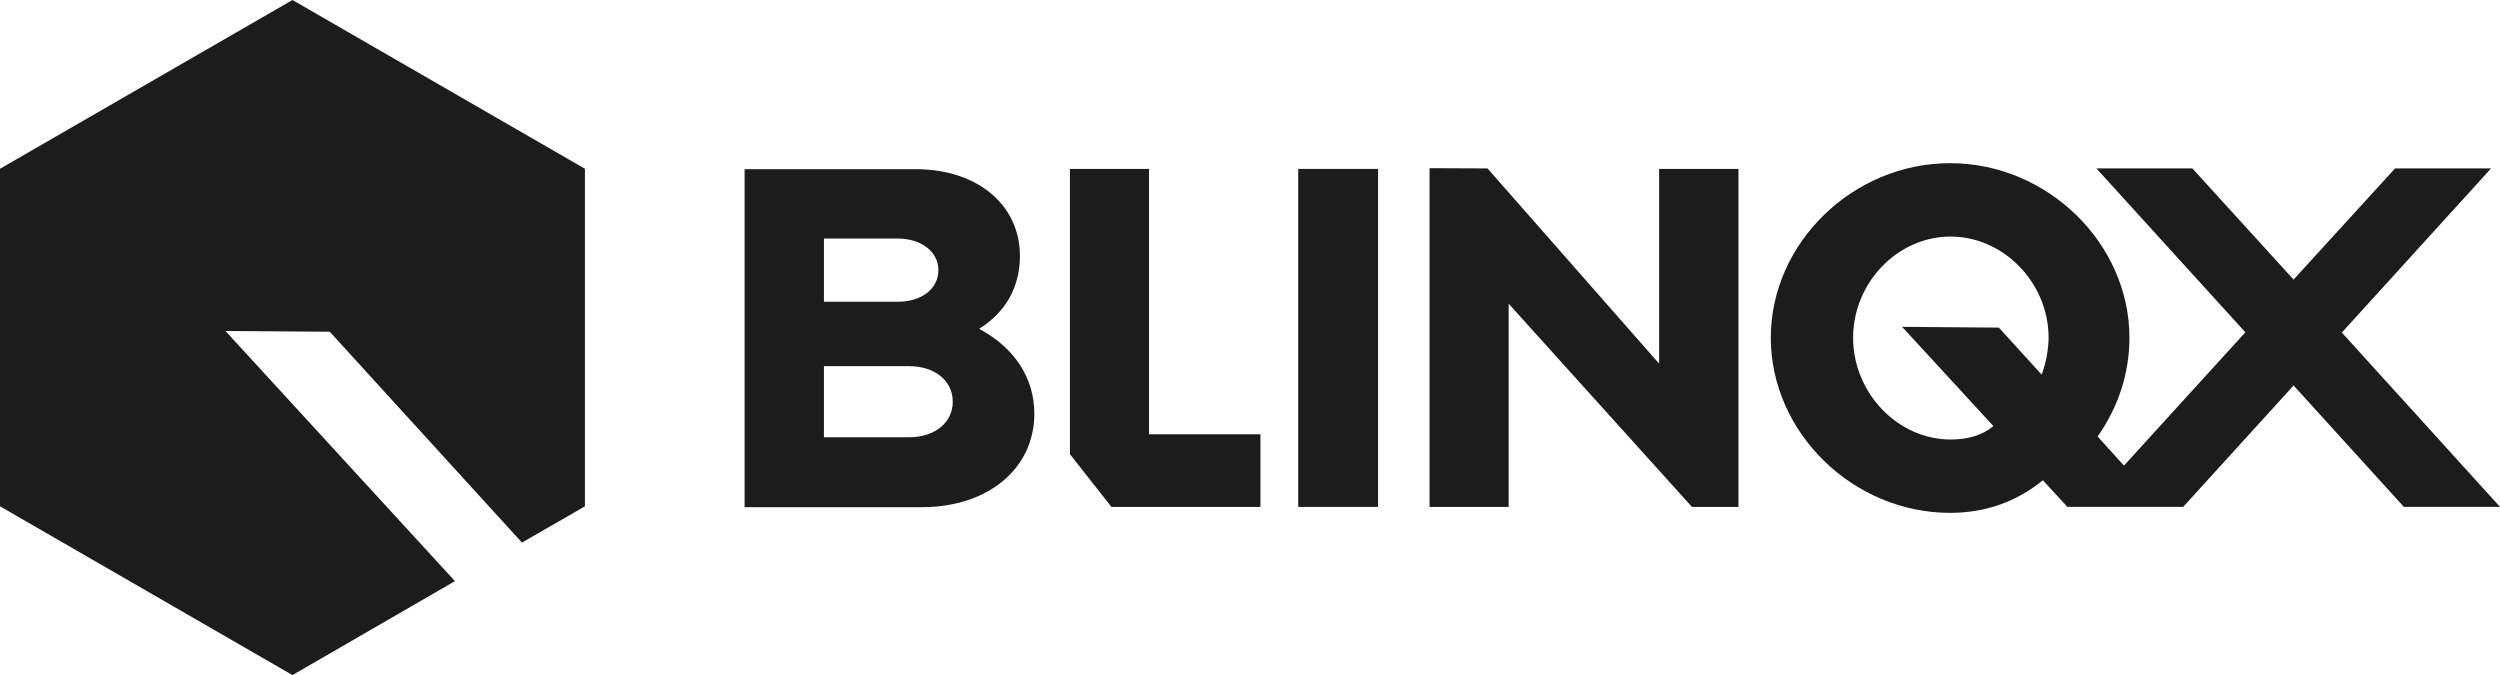
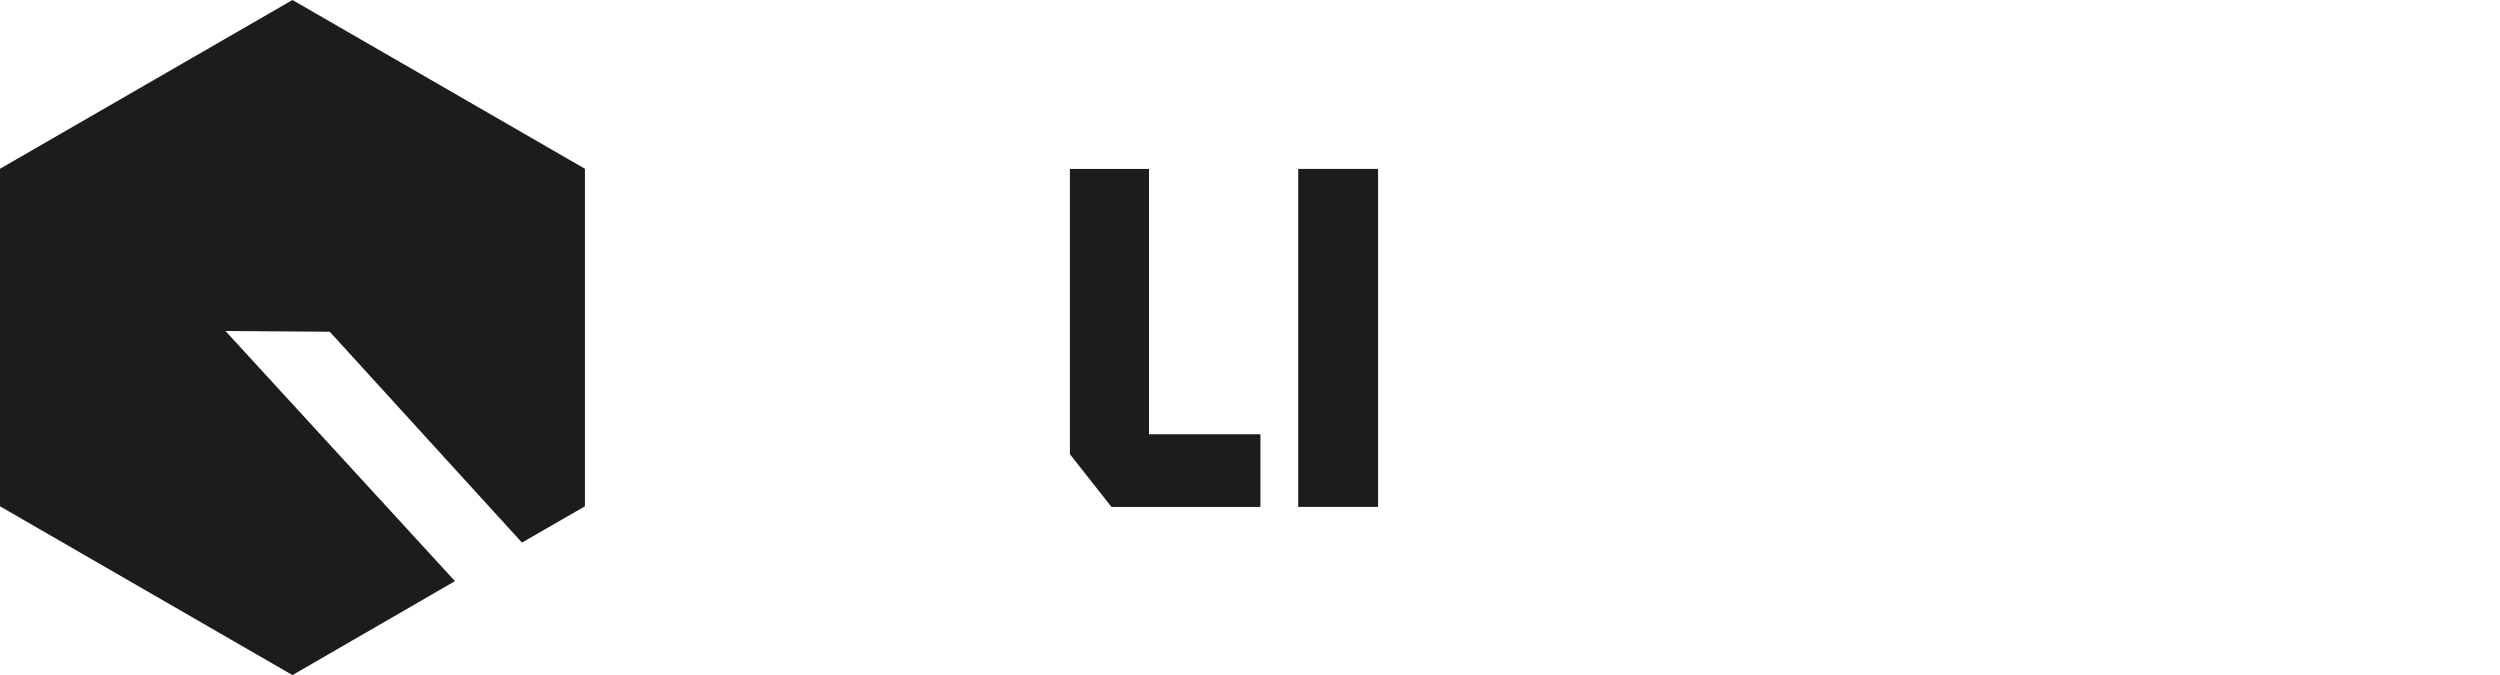
<svg xmlns="http://www.w3.org/2000/svg" id="Layer_2" data-name="Layer 2" viewBox="0 0 1433.51 387.1">
  <defs>
    <style>
      .cls-1 {
        fill: #1c1c1c;
      }
    </style>
  </defs>
  <g id="Layer_1-2" data-name="Layer 1">
    <g id="Laag_1" data-name="Laag 1">
      <g>
        <g>
-           <path class="cls-1" d="M561.44,188.56c15.26-9.56,23.39-23.96,23.39-41.79,0-29.38-24.53-49.77-59.76-49.77h-98.12v193.81h101.68c37.94,0,64.46-22.11,64.46-53.62.01-20.54-11.54-37.94-31.65-48.63ZM514.95,173.01h-42.5v-36.22h42.36c13.41,0,23.25,7.56,23.25,17.97.13,10.69-9.42,18.25-23.11,18.25ZM472.45,209.95h48.77c14.83,0,25.1,8.41,25.1,20.39s-10.27,20.39-25.1,20.39h-48.77v-40.78Z" />
          <rect class="cls-1" x="744.41" y="96.85" width="45.78" height="193.81" />
-           <path class="cls-1" d="M1342.82,190.69l85.57-94.13h-55.05l-58.19,63.75-58.04-63.75h-55.05l85.43,93.98-69.6,76.44-15.12-16.69c11.98-16.97,18.25-36.51,18.25-56.62,0-54.19-47.06-100.11-102.82-100.11s-102.82,45.78-102.82,100.11,47.06,100.4,102.82,100.4c20.11,0,37.94-6.28,53.2-18.68l13.26,14.4.71.86h66.46l63.32-69.6,62.46,68.74.71.86h55.19l-90.69-99.96ZM1170.69,214.8l-24.53-26.95-55.48-.43,52.34,56.9c-6.13,5.13-14.4,7.7-24.53,7.7-30.23,0-55.9-26.67-55.9-58.33s25.53-58.04,55.9-58.04,56.19,26.53,56.19,58.04c-.14,7.42-1.57,14.69-3.99,21.11Z" />
-           <polygon class="cls-1" points="951.35 96.85 951.35 208.52 852.94 96.57 819.71 96.43 819.71 290.67 865.07 290.67 865.07 174.15 970.17 290.67 996.84 290.67 996.84 96.85 951.35 96.85" />
          <polygon class="cls-1" points="658.85 249.02 658.85 96.85 613.49 96.85 613.49 260.43 637.31 290.67 722.74 290.67 722.74 249.02 658.85 249.02" />
        </g>
        <polygon class="cls-1" points="189.08 190.22 299.29 311.12 335.4 290.32 335.4 96.77 167.7 0 0 96.77 0 290.32 167.7 387.1 260.87 333.22 129.28 189.79 189.08 190.22" />
      </g>
    </g>
  </g>
</svg>